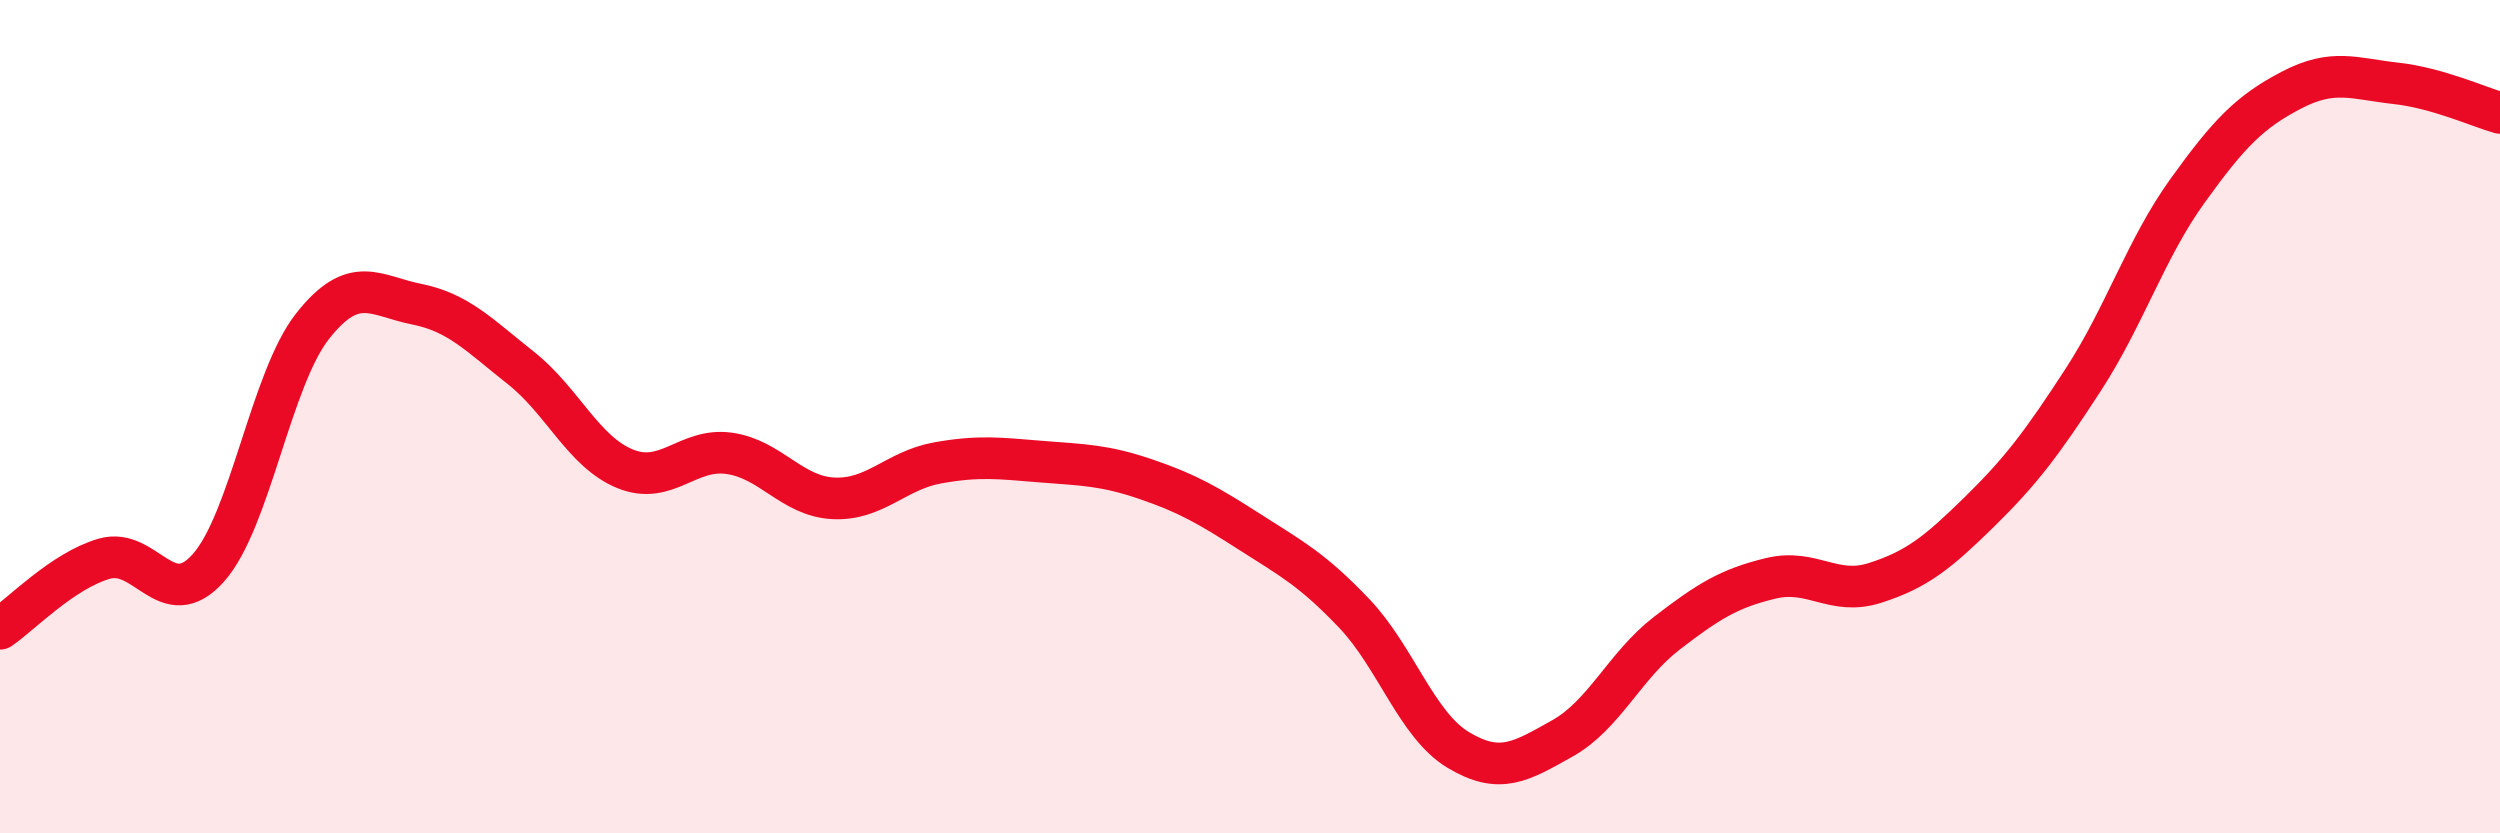
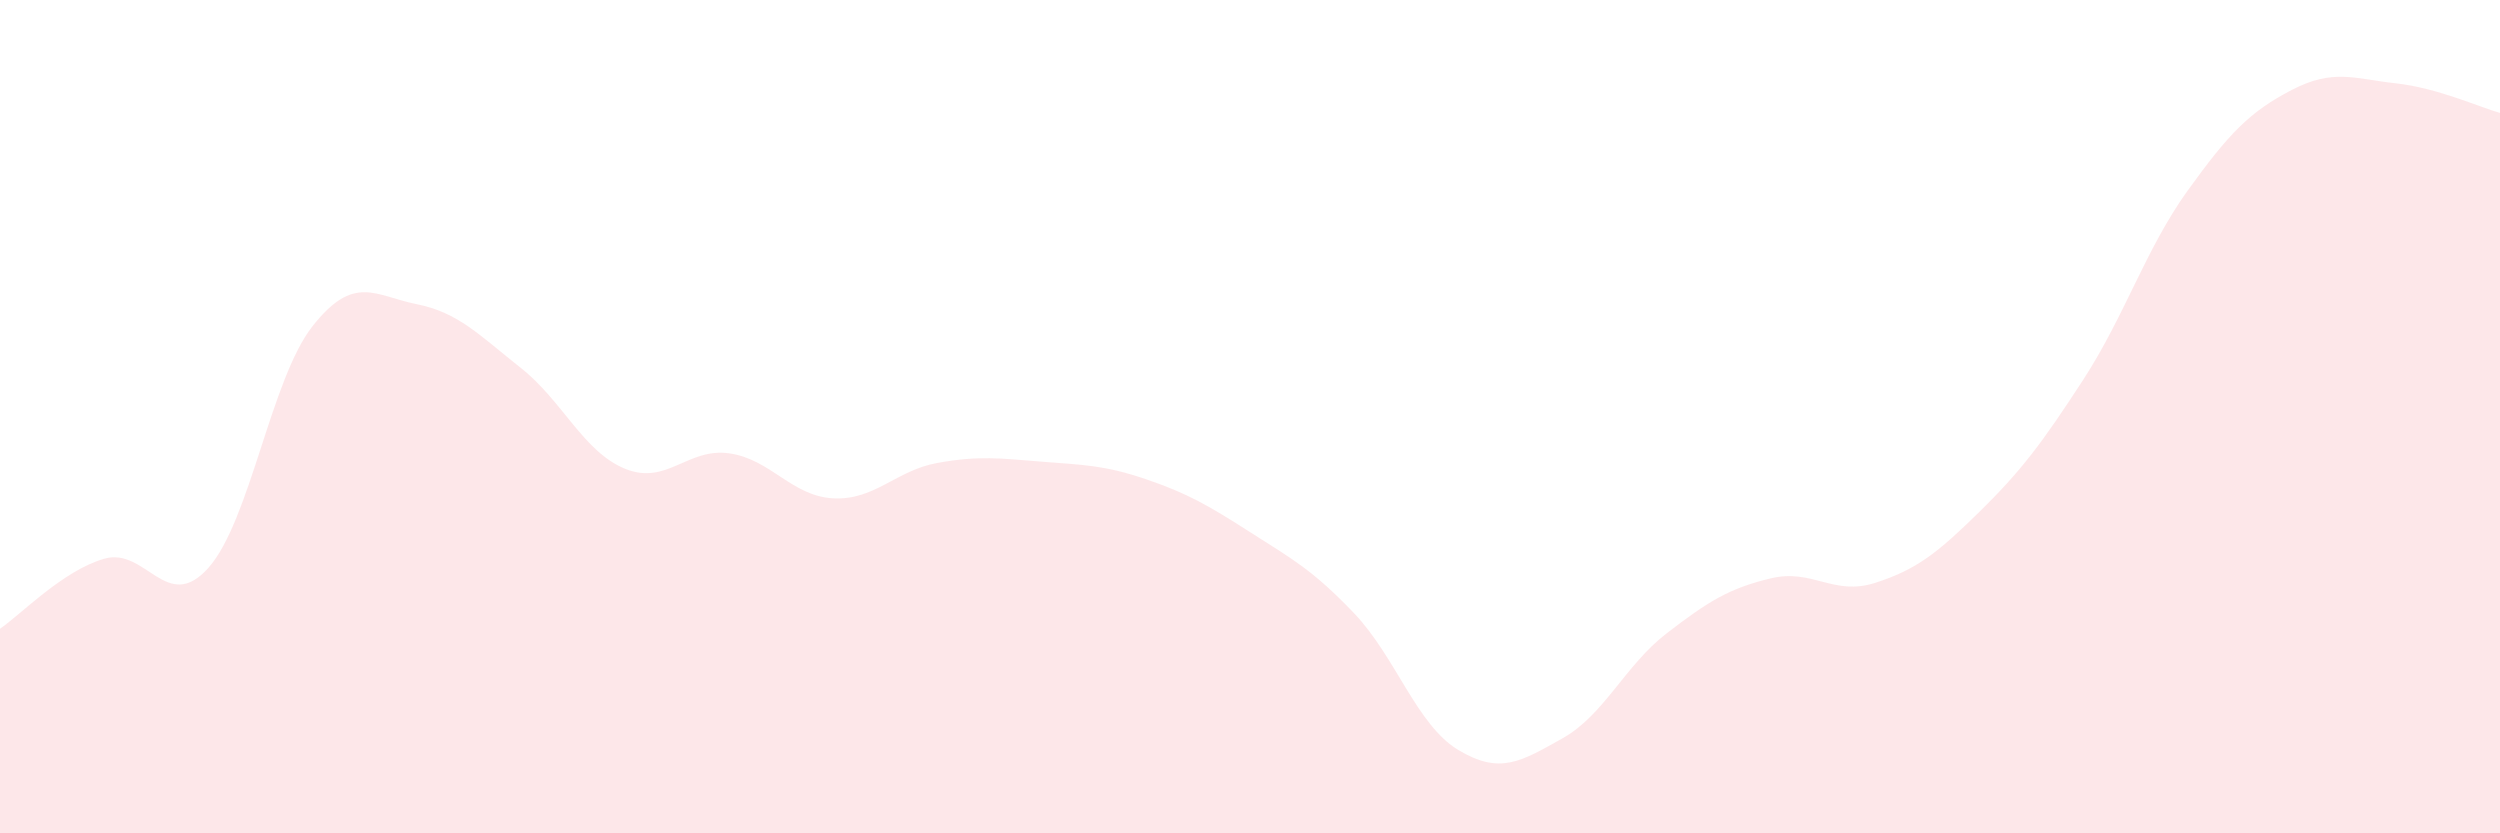
<svg xmlns="http://www.w3.org/2000/svg" width="60" height="20" viewBox="0 0 60 20">
  <path d="M 0,15.09 C 0.5,14.75 1.5,13.7 2.5,13.41 C 3.5,13.12 4,14.75 5,13.63 C 6,12.51 6.5,9.1 7.5,7.83 C 8.5,6.56 9,7.1 10,7.3 C 11,7.5 11.5,8.04 12.5,8.83 C 13.5,9.62 14,10.84 15,11.25 C 16,11.66 16.5,10.74 17.5,10.88 C 18.5,11.02 19,11.91 20,11.96 C 21,12.01 21.5,11.29 22.5,11.11 C 23.5,10.93 24,11 25,11.08 C 26,11.16 26.5,11.16 27.5,11.5 C 28.5,11.84 29,12.13 30,12.77 C 31,13.41 31.5,13.67 32.5,14.72 C 33.5,15.77 34,17.4 35,18 C 36,18.6 36.5,18.28 37.5,17.72 C 38.5,17.16 39,15.97 40,15.2 C 41,14.43 41.5,14.12 42.5,13.88 C 43.5,13.64 44,14.31 45,13.99 C 46,13.67 46.5,13.27 47.5,12.29 C 48.5,11.31 49,10.65 50,9.11 C 51,7.57 51.5,5.97 52.5,4.58 C 53.5,3.19 54,2.68 55,2.16 C 56,1.64 56.5,1.89 57.5,2 C 58.5,2.11 59.5,2.57 60,2.71L60 20L0 20Z" fill="#EB0A25" opacity="0.1" stroke-linecap="round" stroke-linejoin="round" />
-   <path d="M 0,15.09 C 0.5,14.75 1.5,13.7 2.5,13.41 C 3.5,13.12 4,14.75 5,13.63 C 6,12.51 6.5,9.1 7.5,7.83 C 8.5,6.56 9,7.1 10,7.3 C 11,7.5 11.5,8.04 12.5,8.83 C 13.5,9.62 14,10.84 15,11.25 C 16,11.66 16.5,10.74 17.5,10.88 C 18.5,11.02 19,11.91 20,11.96 C 21,12.01 21.5,11.29 22.5,11.11 C 23.5,10.93 24,11 25,11.08 C 26,11.16 26.5,11.16 27.5,11.5 C 28.5,11.84 29,12.13 30,12.77 C 31,13.41 31.5,13.67 32.5,14.72 C 33.5,15.77 34,17.4 35,18 C 36,18.6 36.5,18.28 37.5,17.72 C 38.5,17.16 39,15.97 40,15.2 C 41,14.43 41.5,14.12 42.5,13.88 C 43.5,13.64 44,14.31 45,13.99 C 46,13.67 46.5,13.27 47.5,12.29 C 48.5,11.31 49,10.65 50,9.11 C 51,7.57 51.5,5.97 52.5,4.58 C 53.5,3.19 54,2.68 55,2.16 C 56,1.64 56.5,1.89 57.5,2 C 58.5,2.11 59.5,2.57 60,2.71" stroke="#EB0A25" stroke-width="1" fill="none" stroke-linecap="round" stroke-linejoin="round" />
</svg>